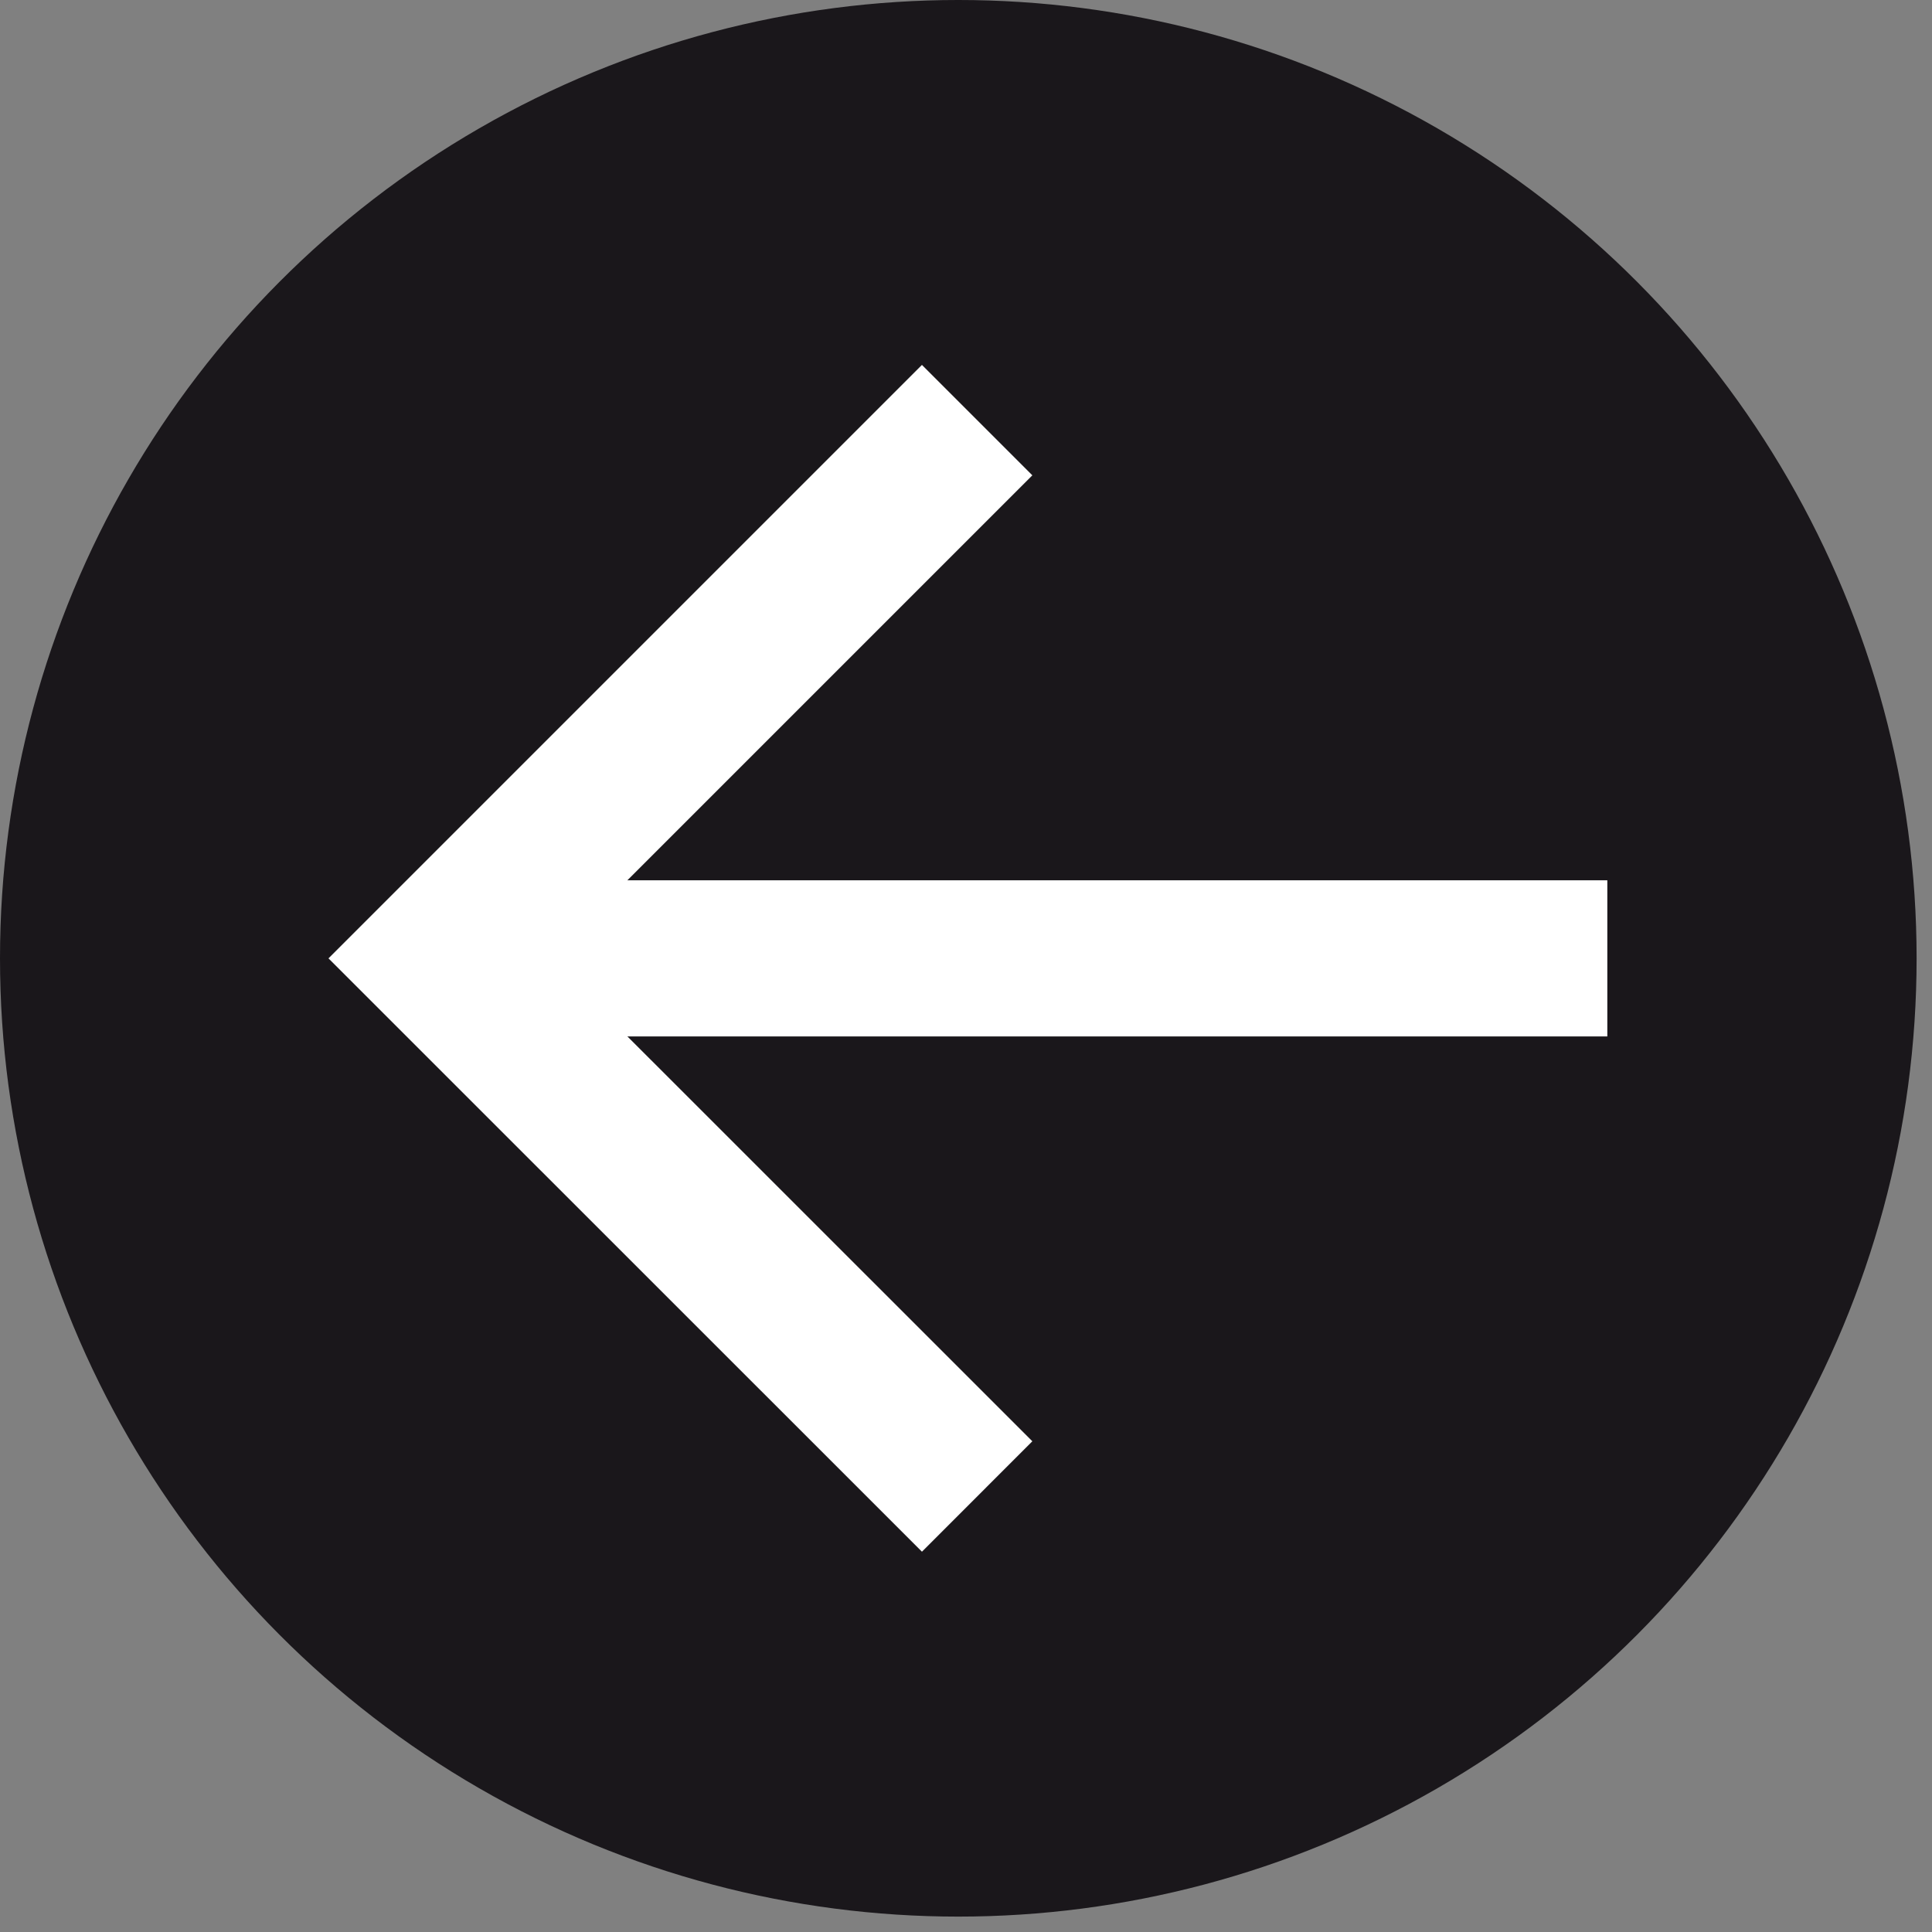
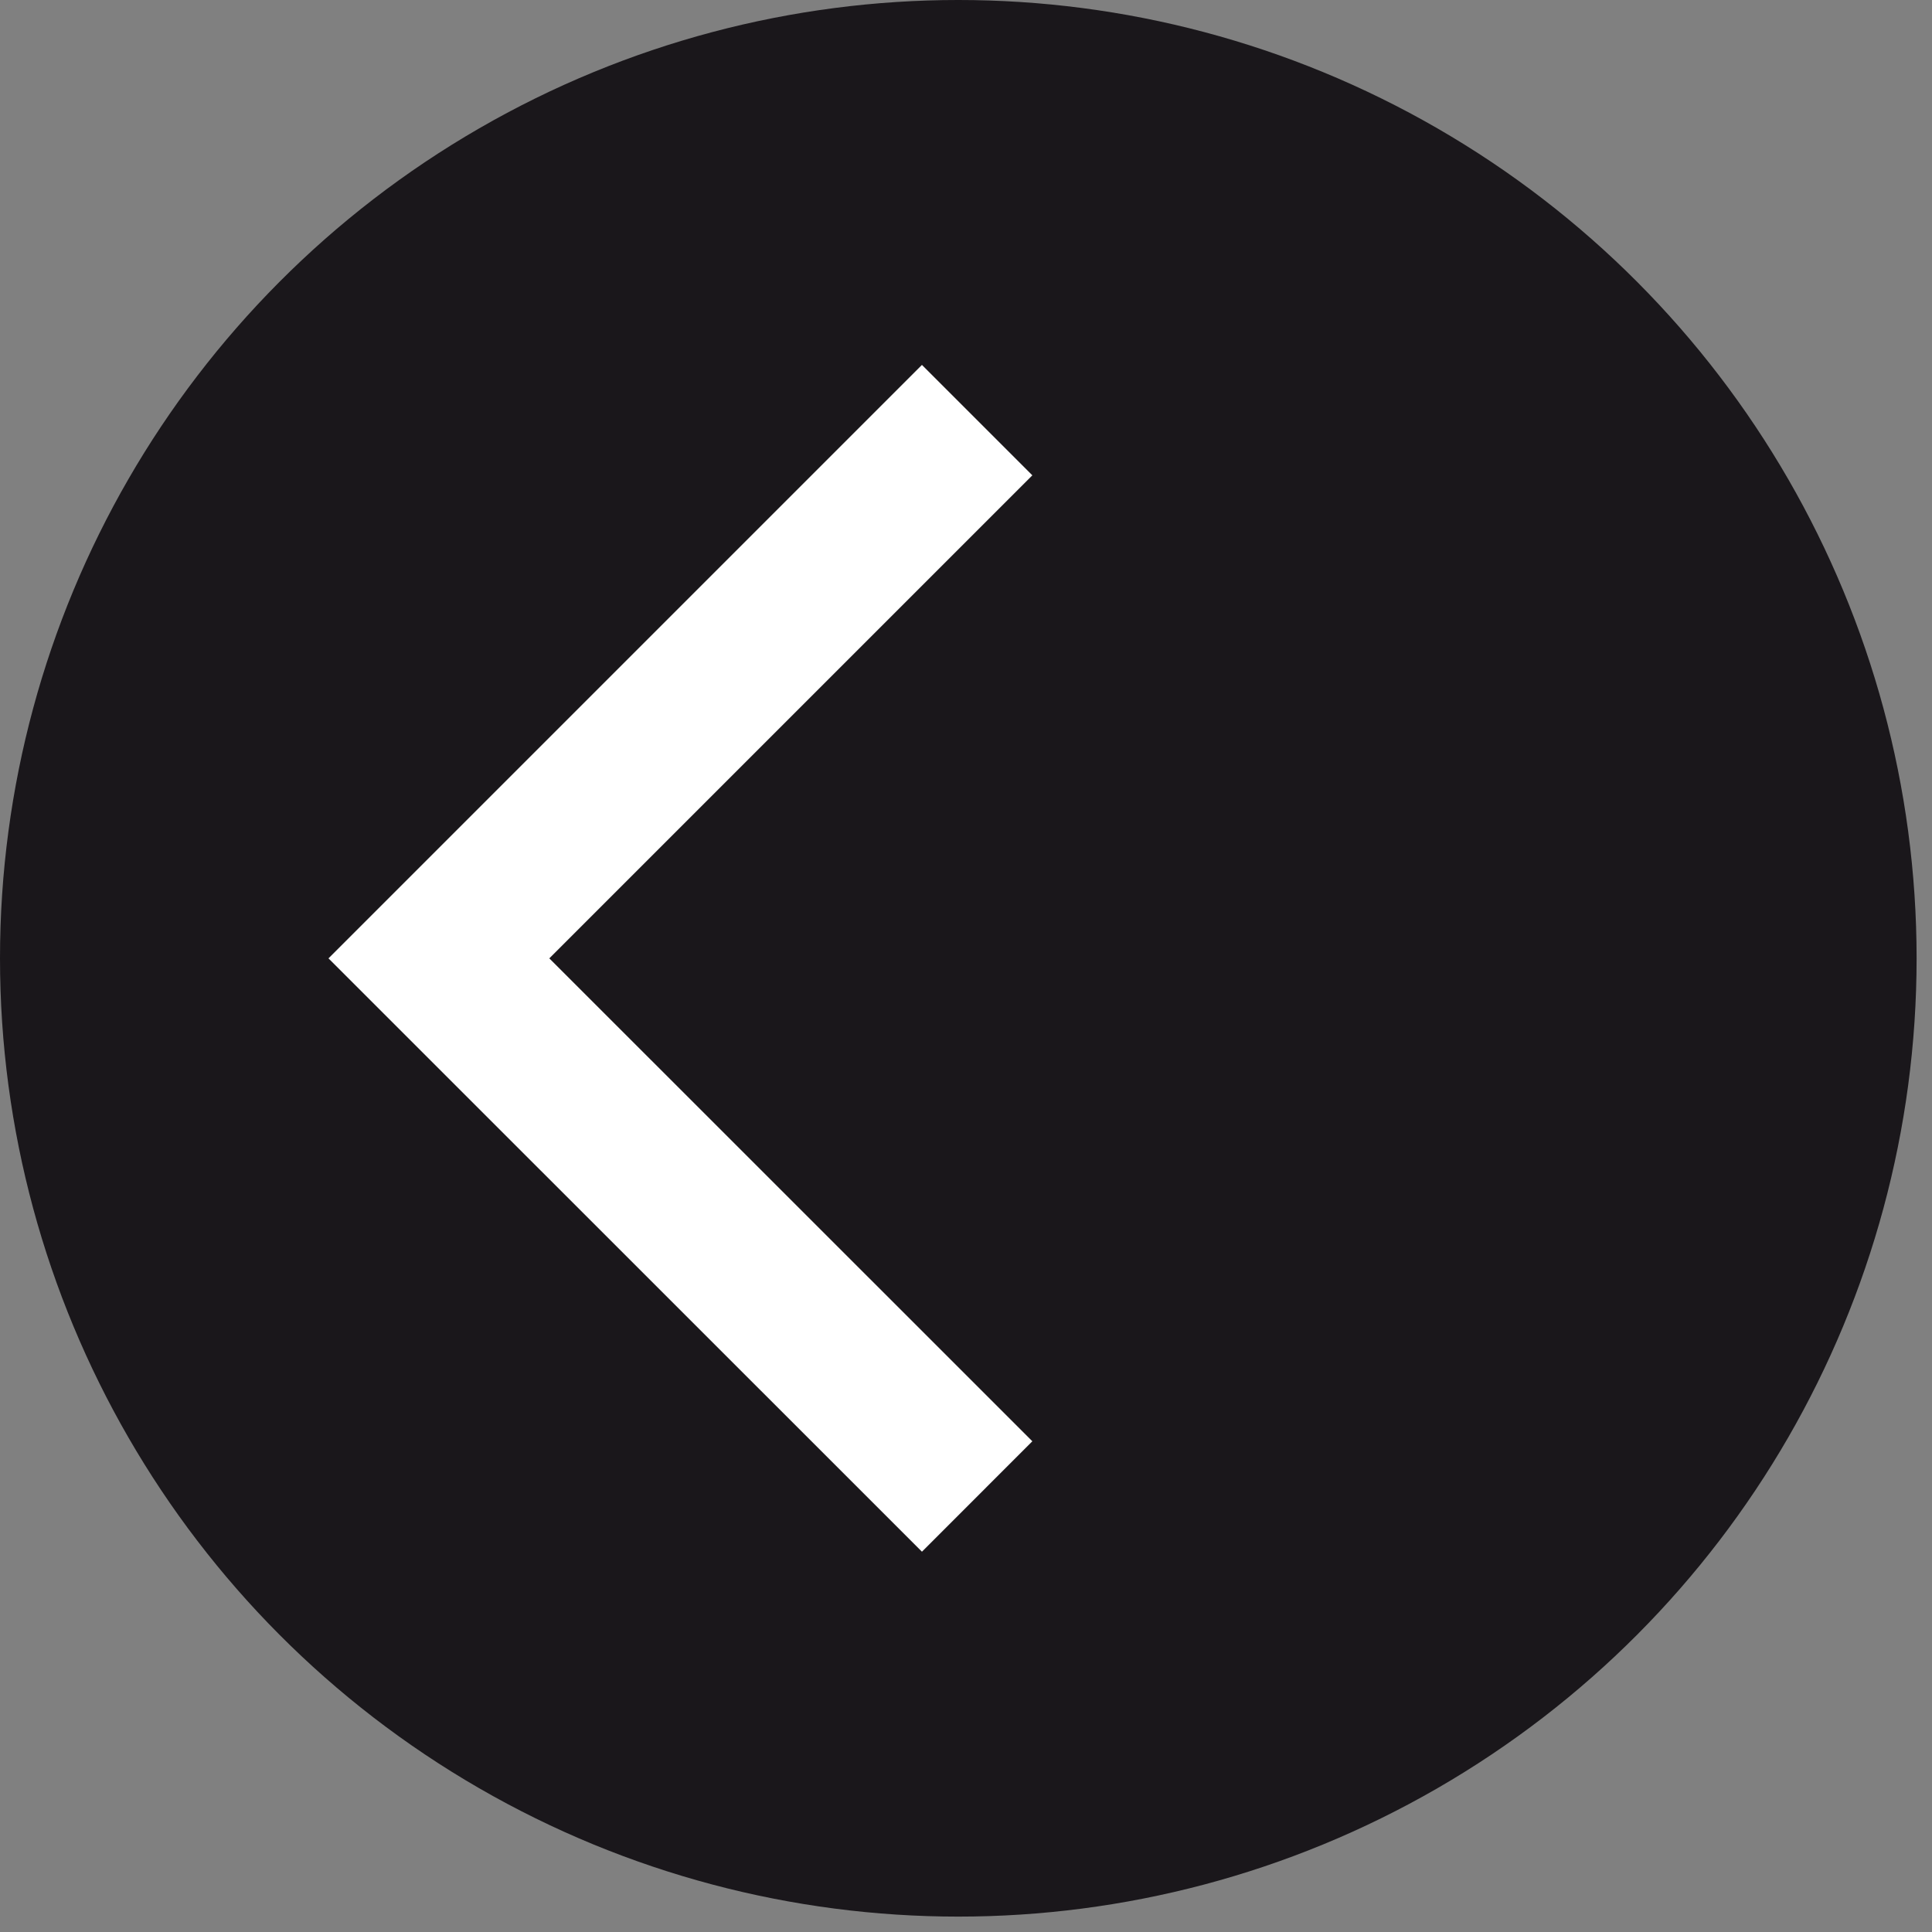
<svg xmlns="http://www.w3.org/2000/svg" version="1.1" id="Calque_1" x="0px" y="0px" width="30.241px" height="30.241px" viewBox="0 0 30.241 30.241" enable-background="new 0 0 30.241 30.241" xml:space="preserve">
  <rect x="0" y="0" width="30.241" height="30.241" fill="#808080" stroke="none" />
  <circle fill="#1A171B" cx="15" cy="15" r="15" />
  <g>
    <polyline fill="none" stroke="#FFFFFF" stroke-width="2.444" stroke-miterlimit="10" points="15.295,6.576 6.87,15.001    15.295,23.424  " />
-     <line fill="none" stroke="#FFFFFF" stroke-width="2.444" stroke-miterlimit="10" x1="25.159" y1="15.001" x2="7.514" y2="15.001" />
  </g>
</svg>